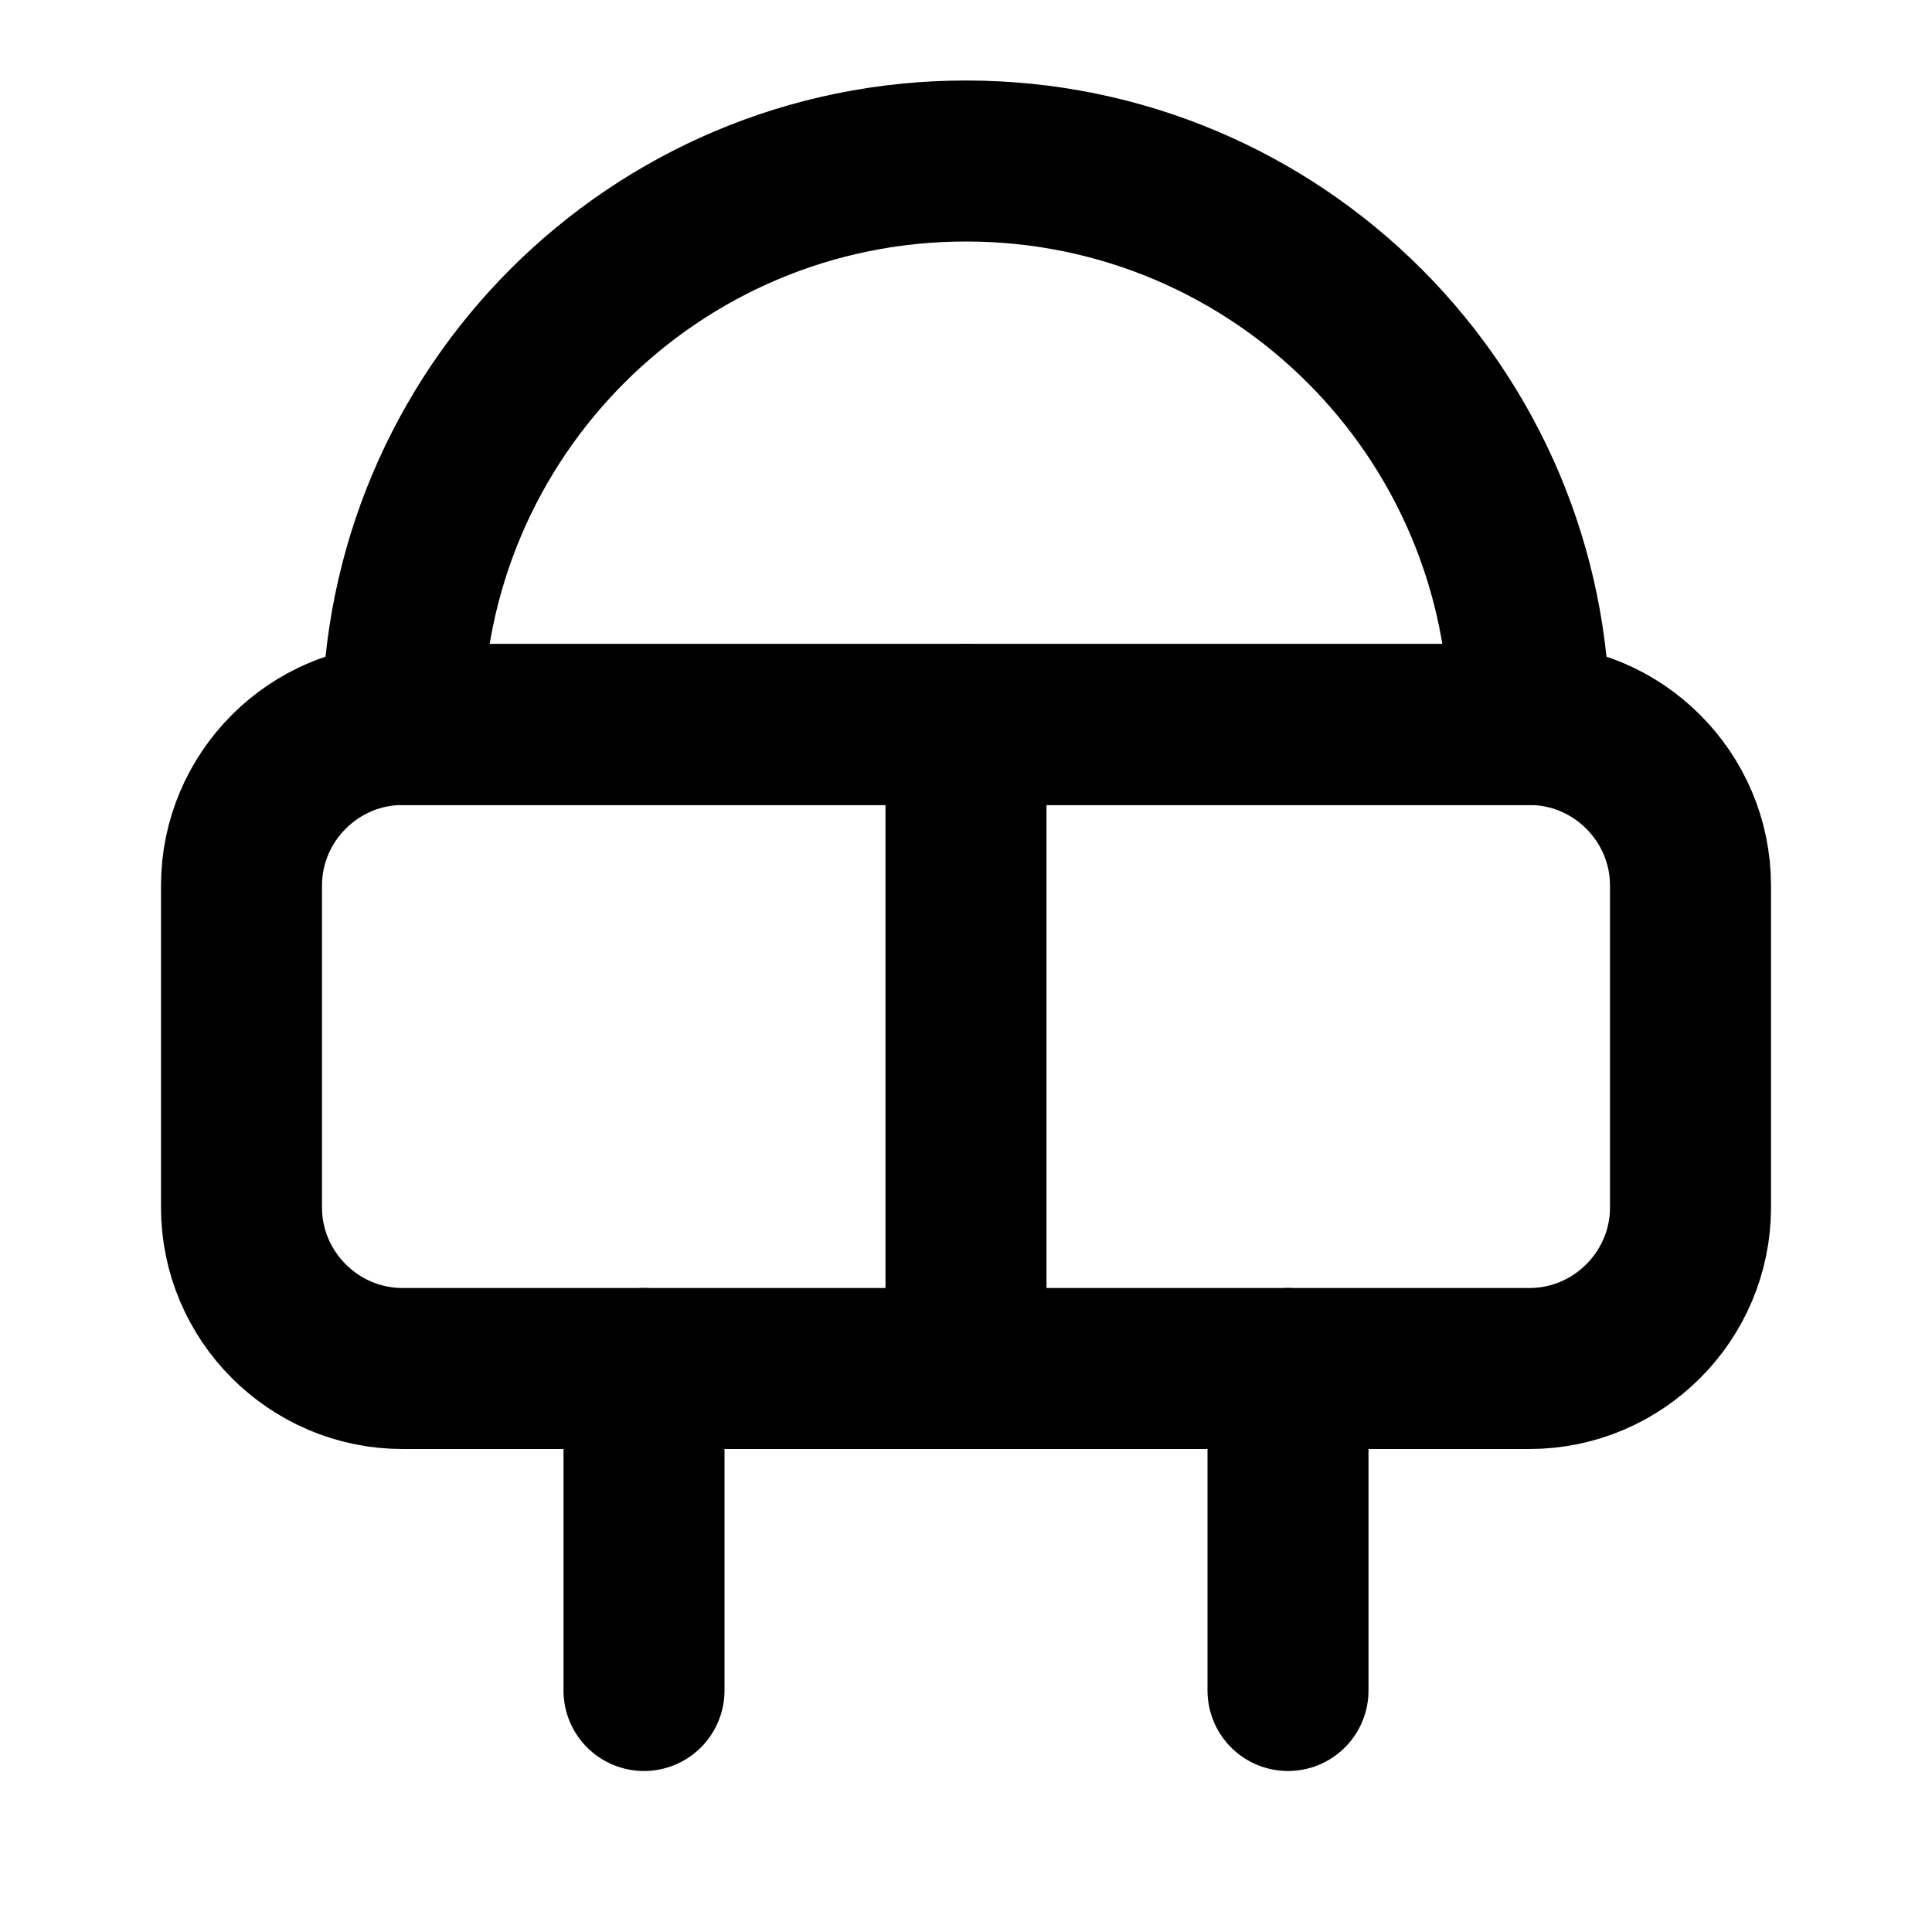
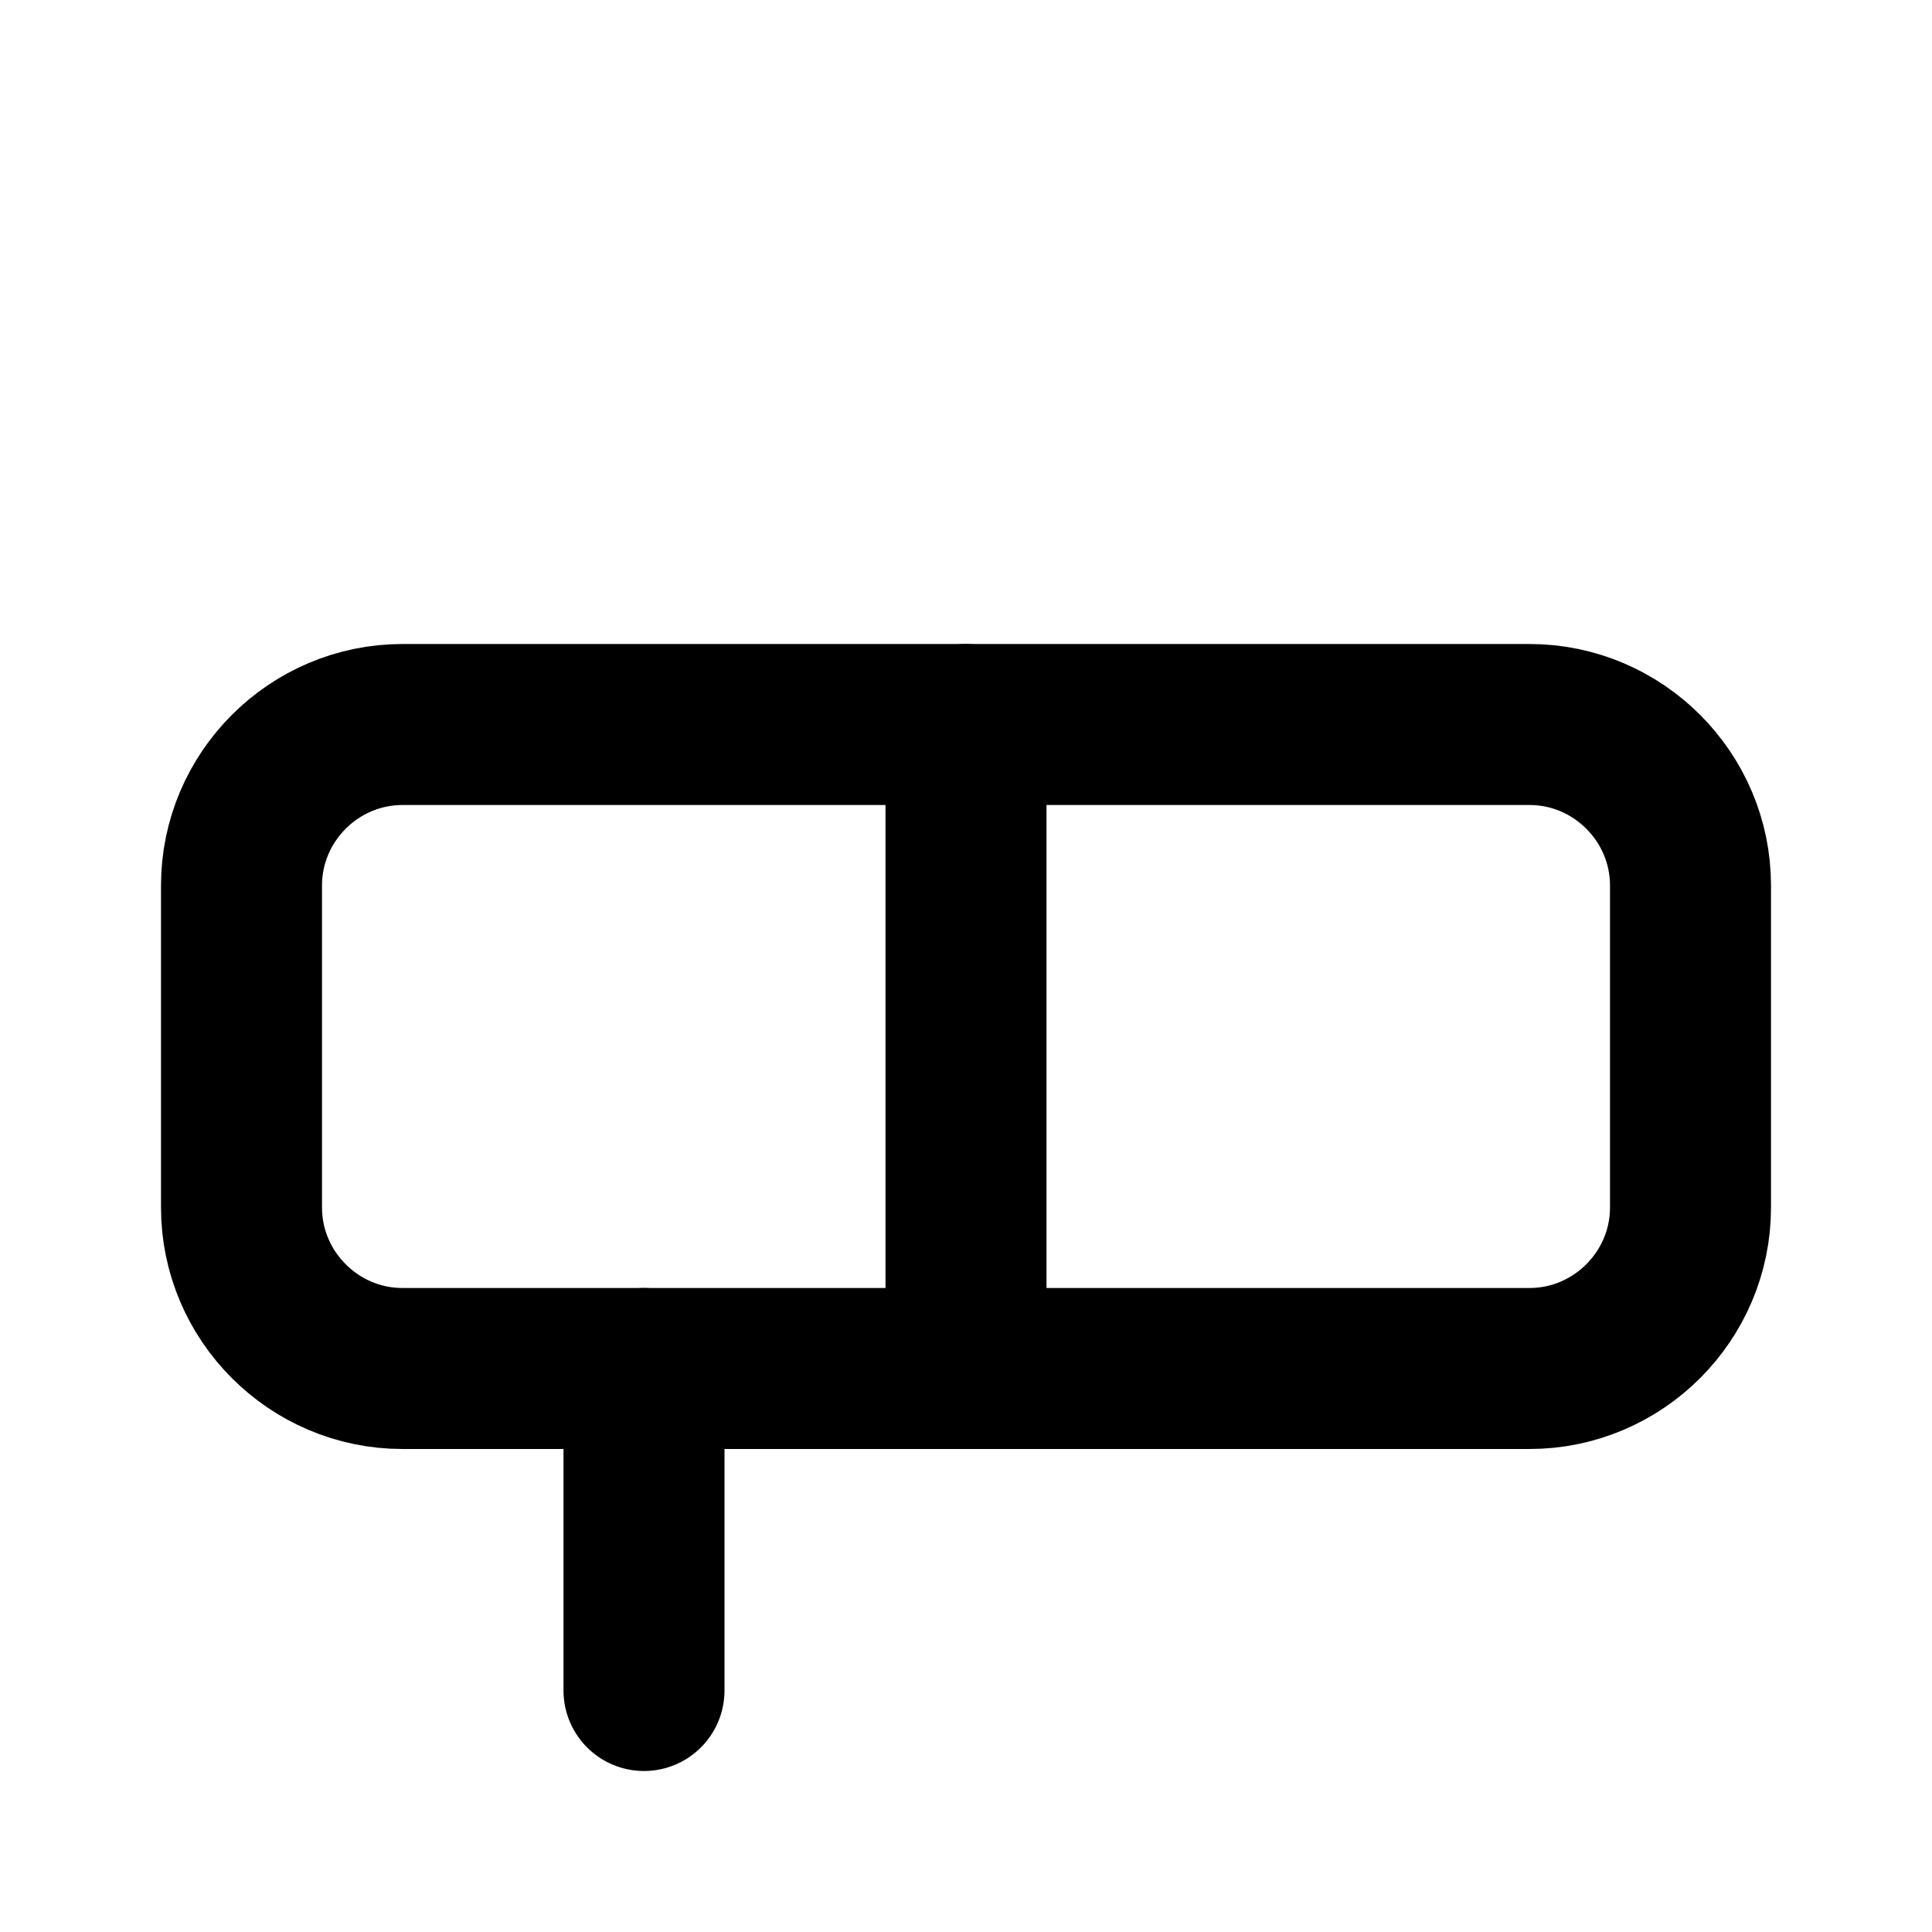
<svg xmlns="http://www.w3.org/2000/svg" width="48" height="48" viewBox="0 0 24 24" fill="none">
-   <path d="M12 2C8.13 2 5 5.13 5 9H19C19 5.13 15.87 2 12 2Z" stroke="currentColor" stroke-width="2" stroke-linecap="round" stroke-linejoin="round" />
  <path d="M19 9H5C3.9 9 3 9.9 3 11V15C3 16.1 3.9 17 5 17H19C20.1 17 21 16.1 21 15V11C21 9.9 20.1 9 19 9Z" stroke="currentColor" stroke-width="2" stroke-linecap="round" stroke-linejoin="round" />
  <path d="M8 17V21" stroke="currentColor" stroke-width="2" stroke-linecap="round" stroke-linejoin="round" />
-   <path d="M16 17V21" stroke="currentColor" stroke-width="2" stroke-linecap="round" stroke-linejoin="round" />
  <path d="M12 9V17" stroke="currentColor" stroke-width="2" stroke-linecap="round" stroke-linejoin="round" />
</svg>